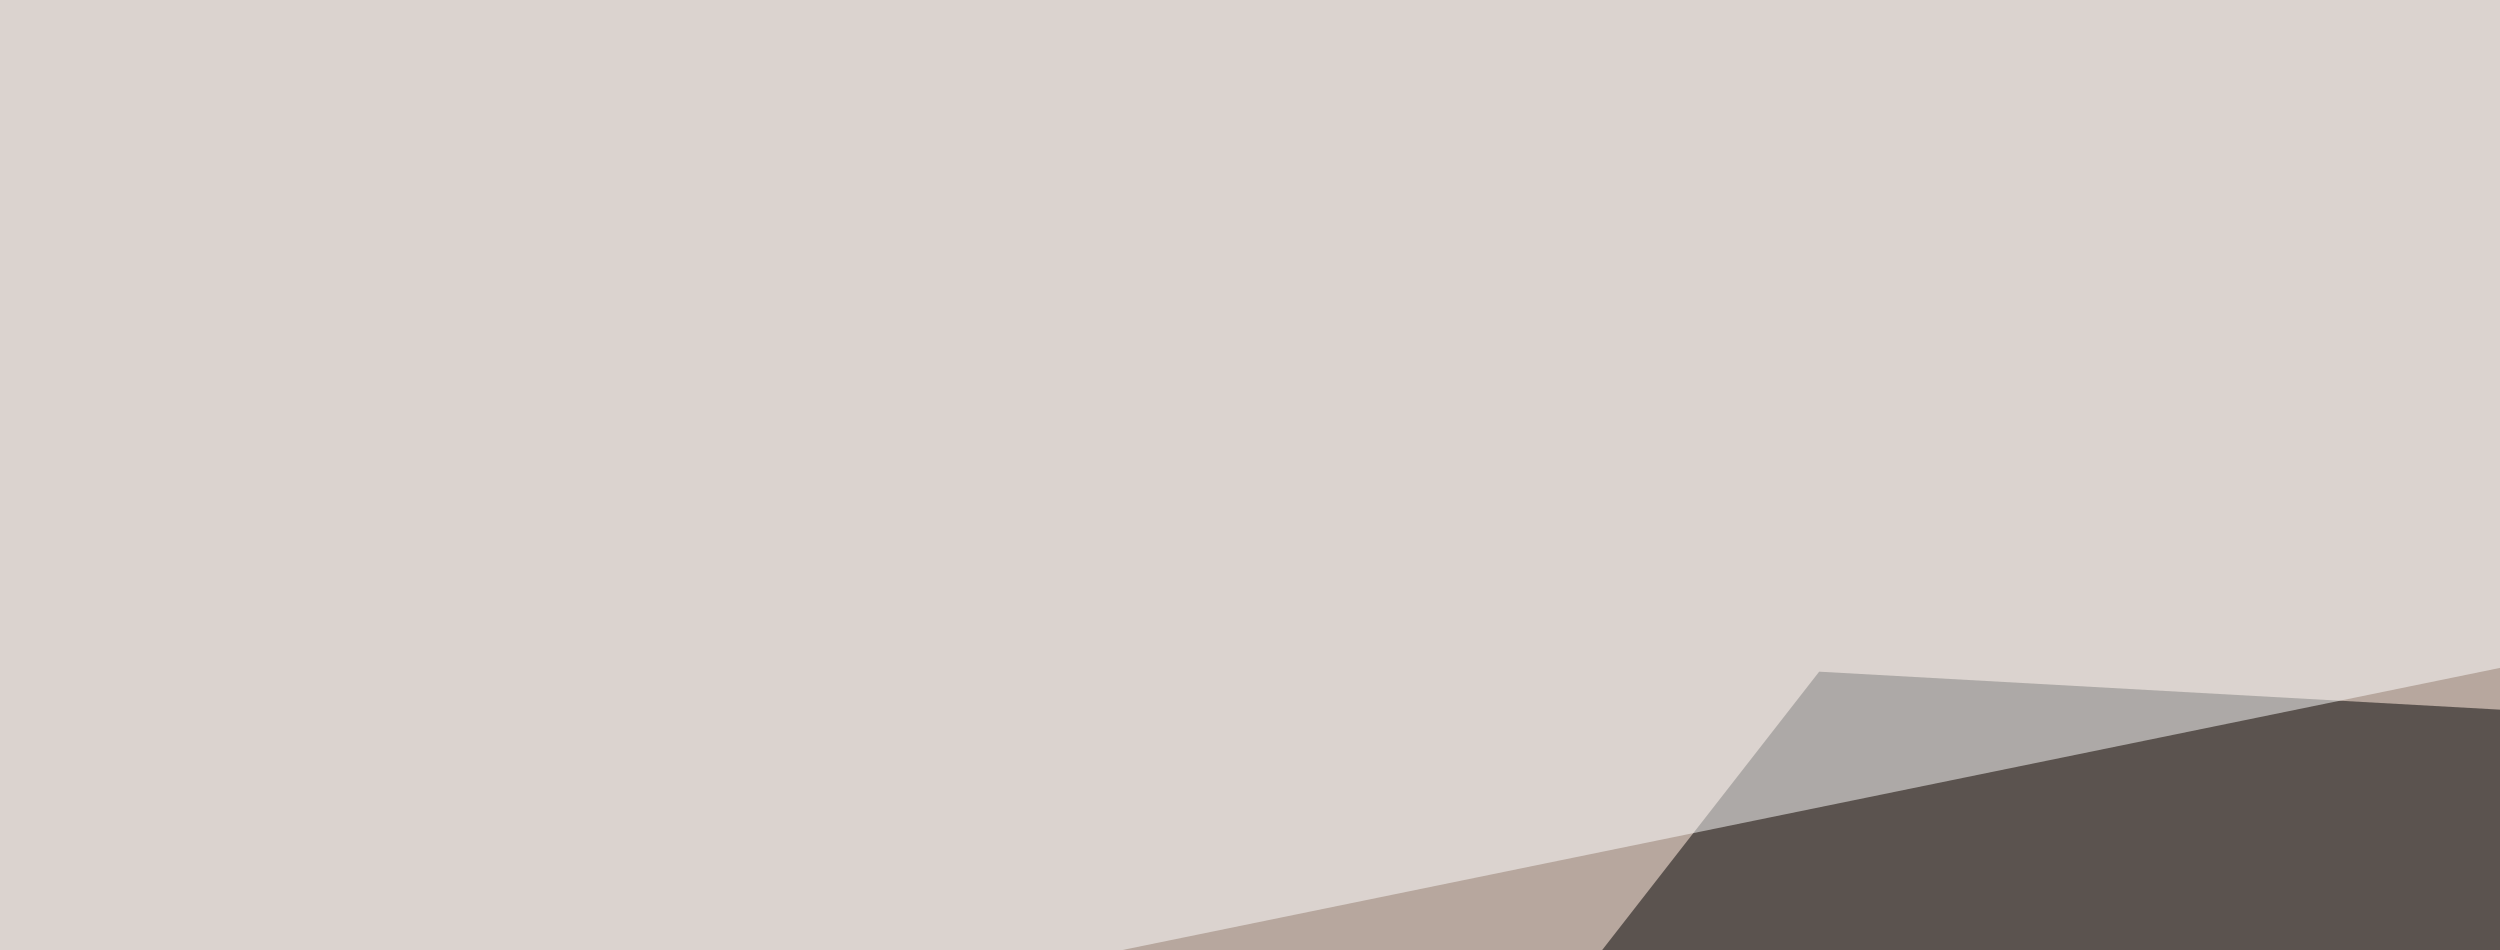
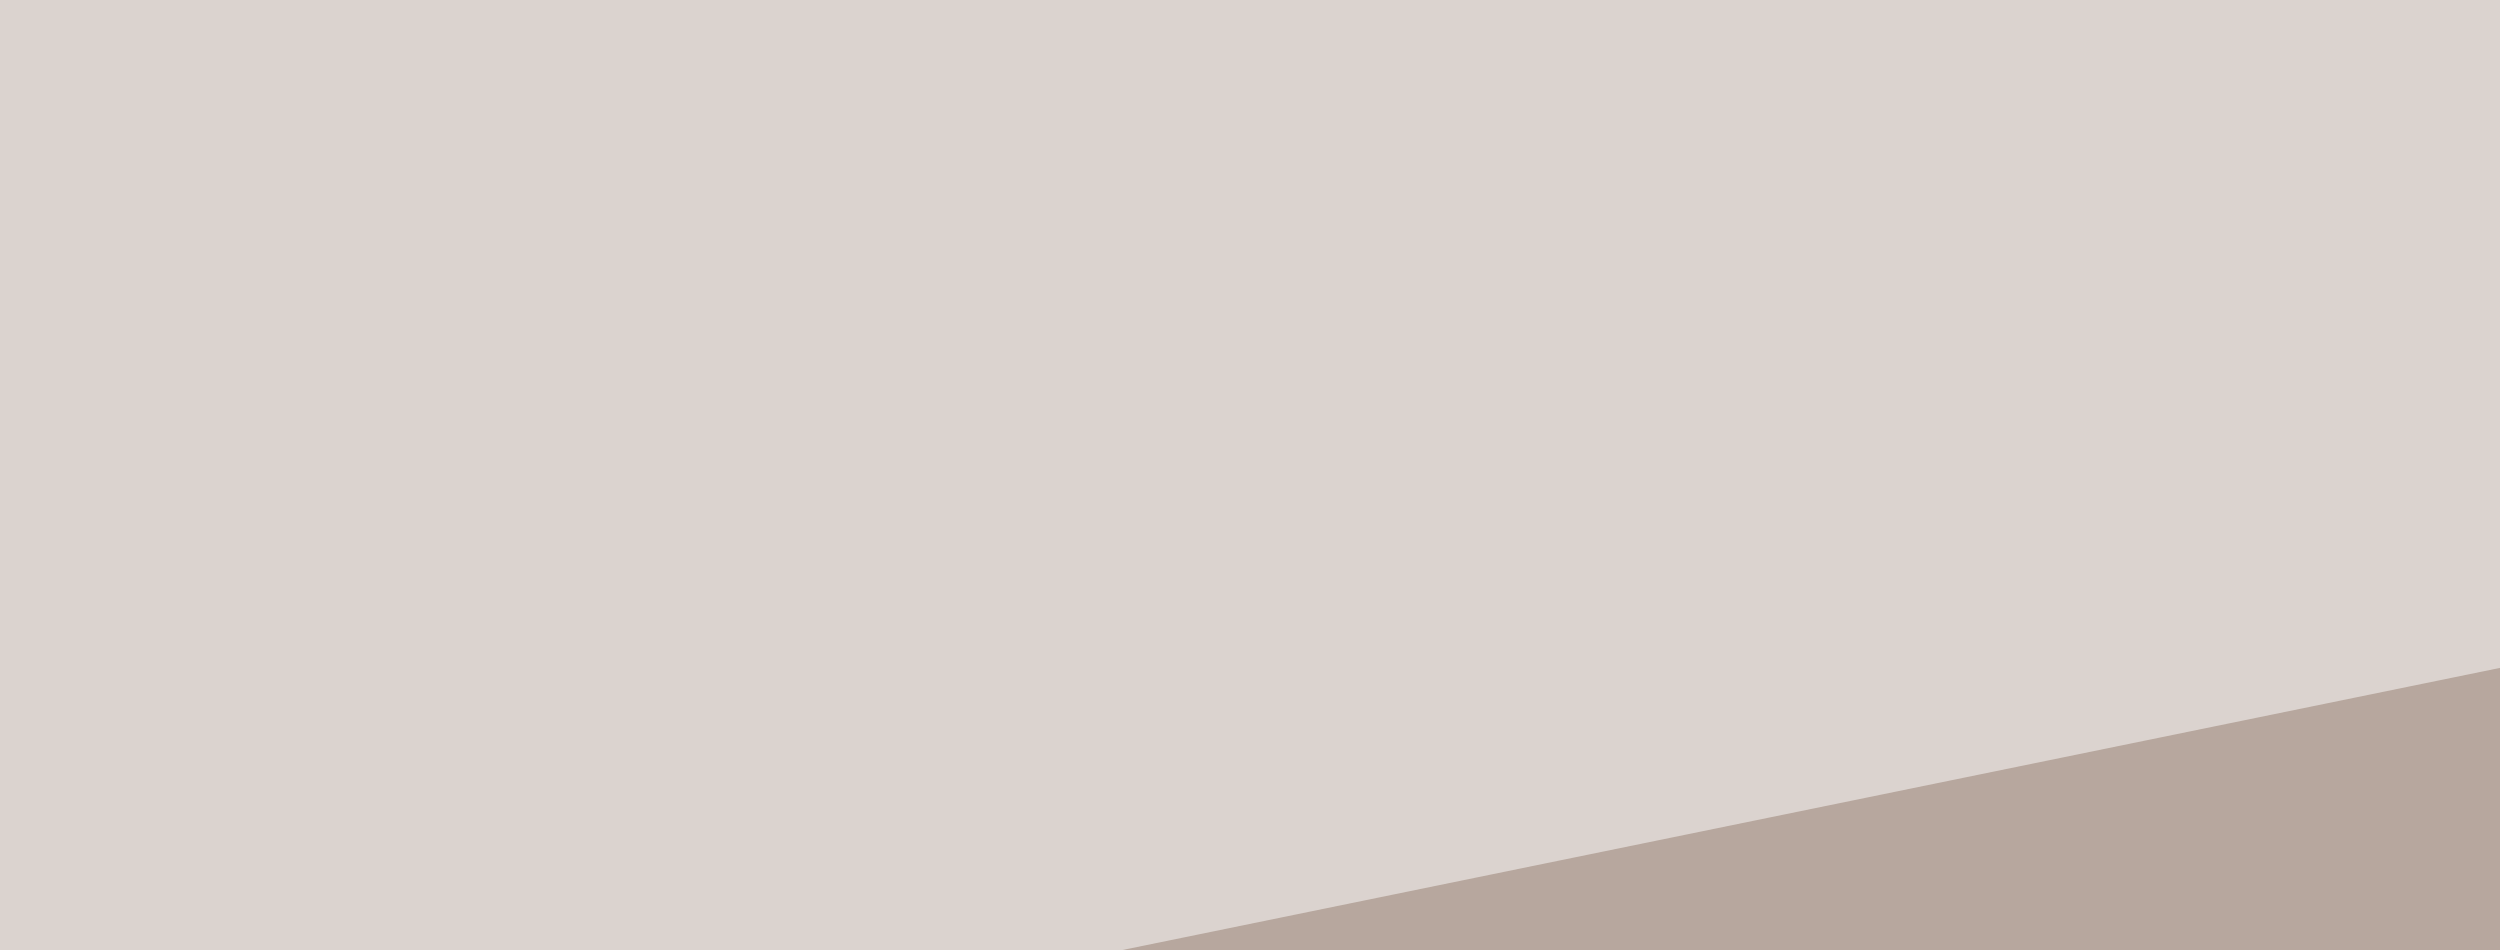
<svg xmlns="http://www.w3.org/2000/svg" width="300" height="114">
  <filter id="a">
    <feGaussianBlur stdDeviation="55" />
  </filter>
  <rect width="100%" height="100%" fill="#b7a79e" />
  <g filter="url(#a)">
    <g fill-opacity=".5">
-       <path d="M795.4 112.8L63 279.8 218.3 80.6z" />
      <path fill="#fff" d="M769 329.6l-720.7-41 747.1-170zM698.7-1.5L1.5-45.5l-47 196.4z" />
-       <path fill="#2c0000" d="M608 7.3l155.2 111.4-641.6 137.6z" />
    </g>
  </g>
</svg>